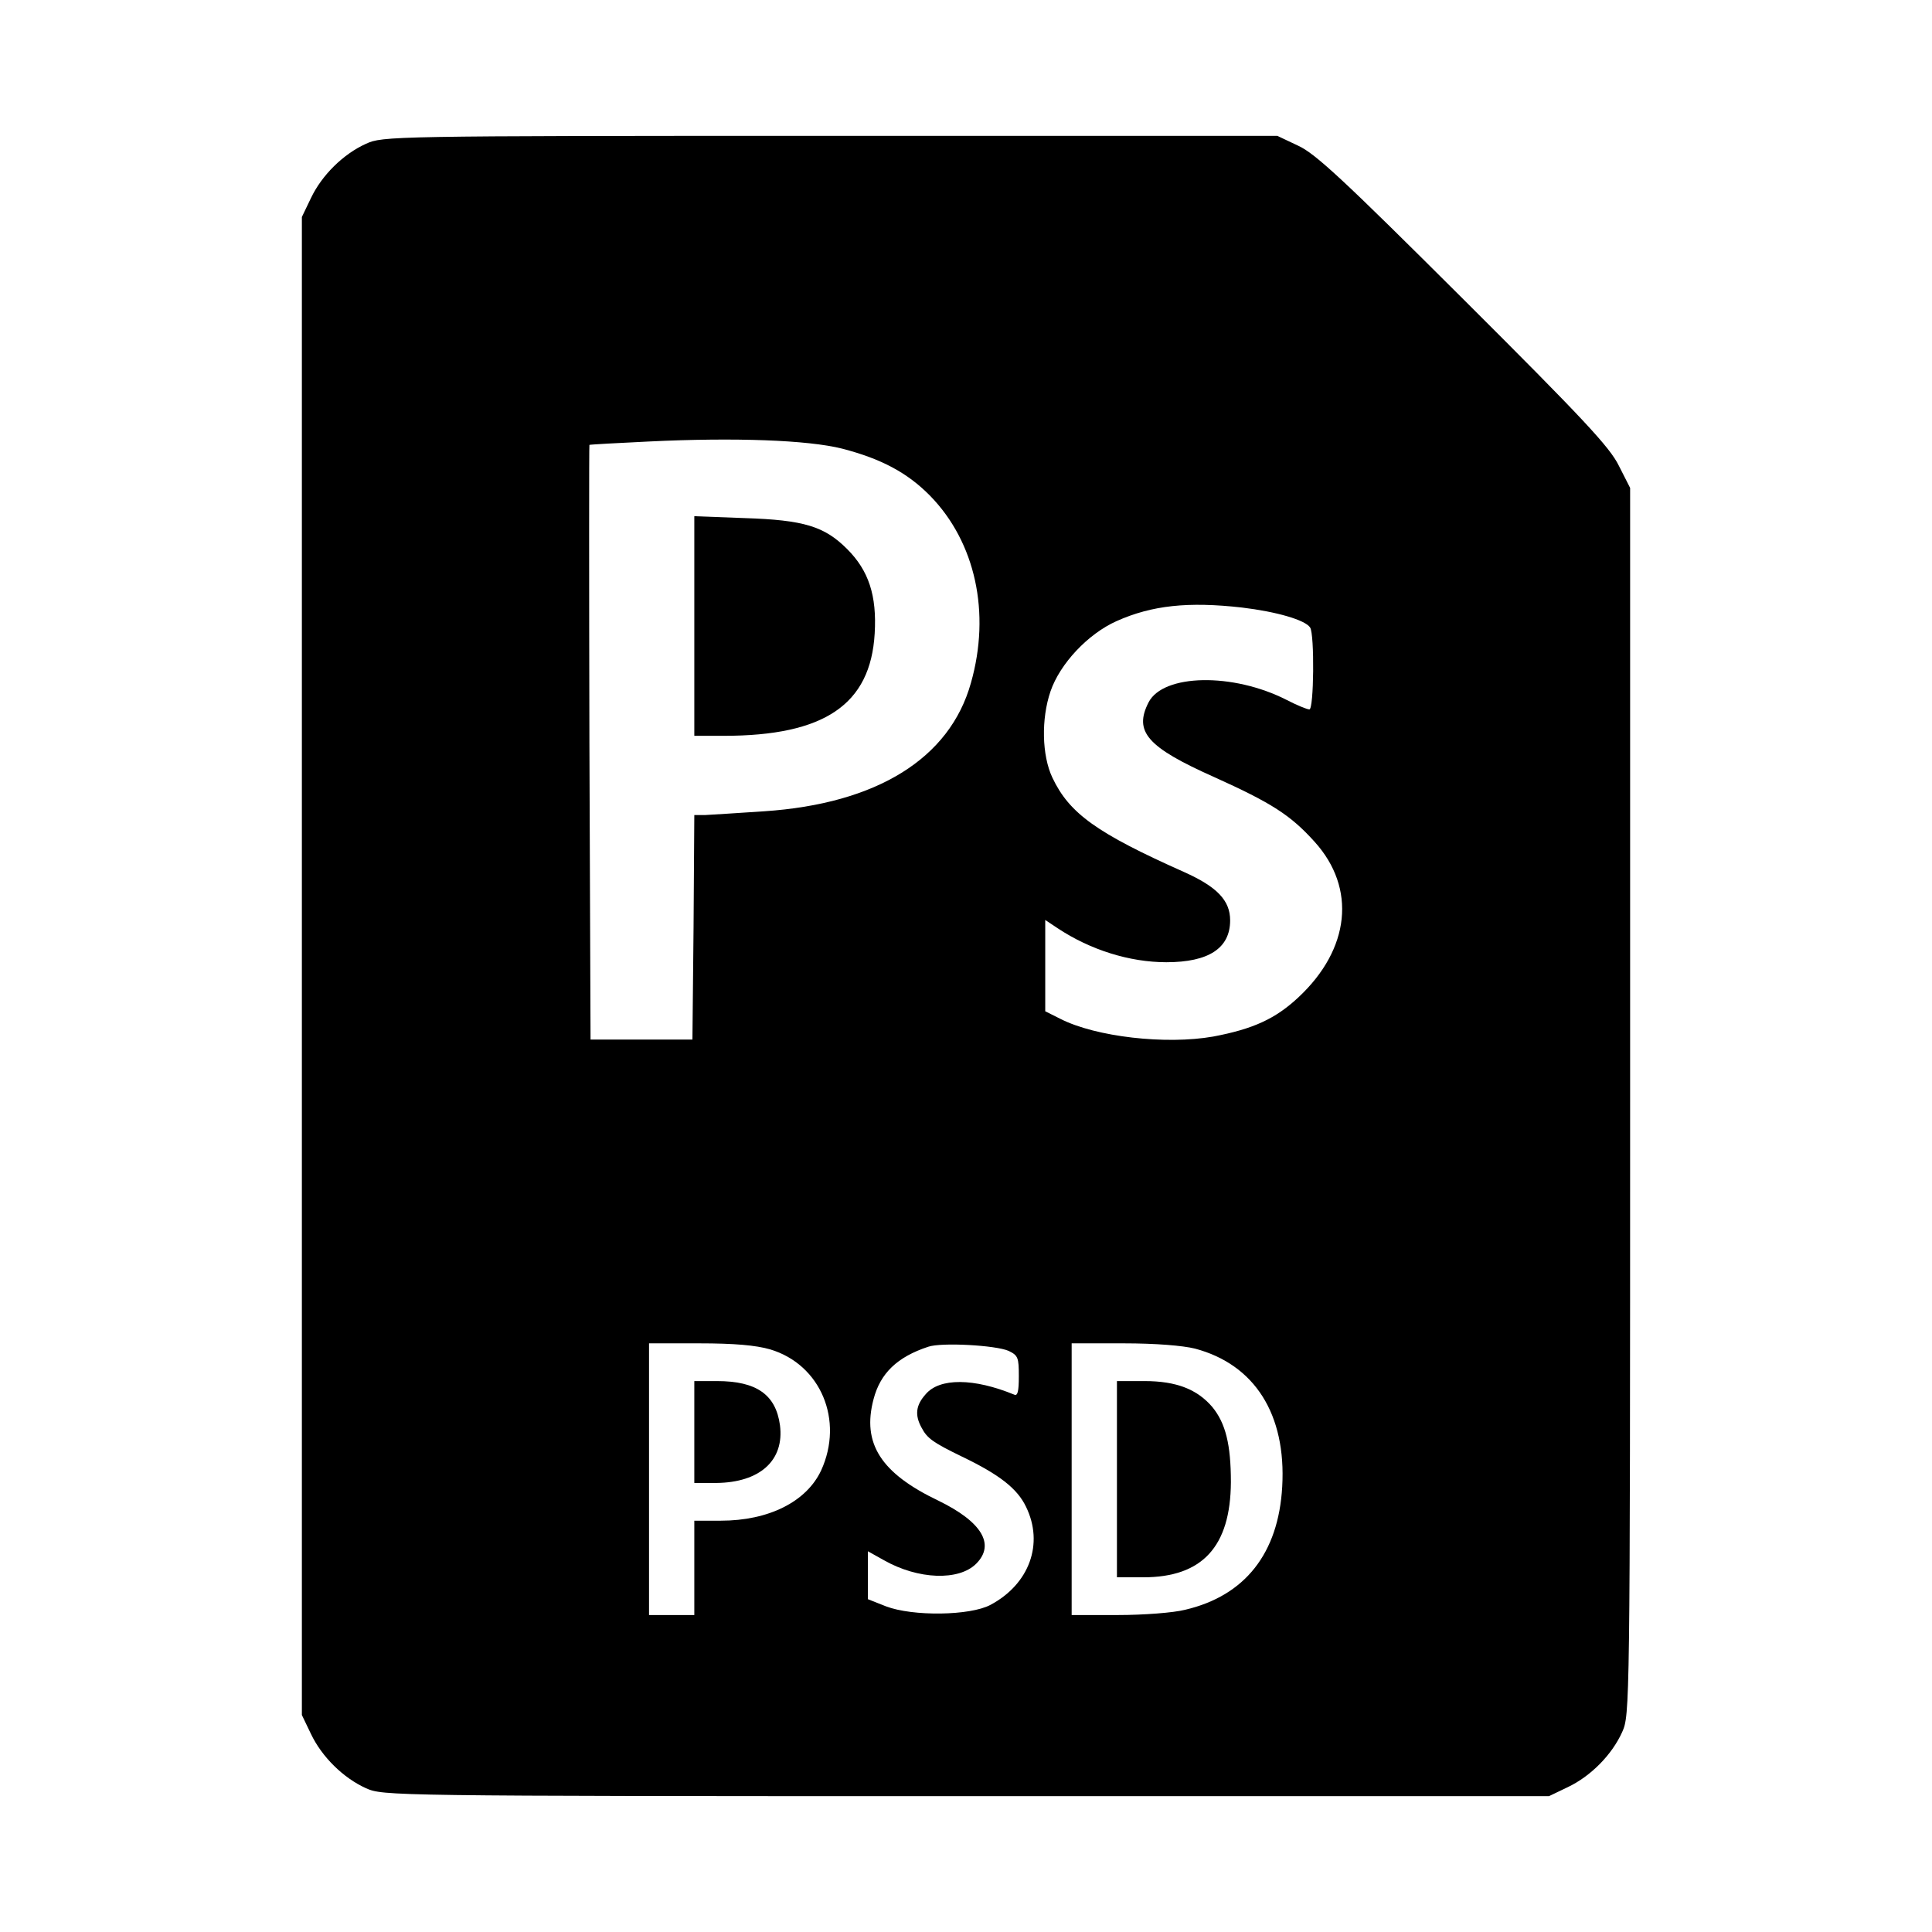
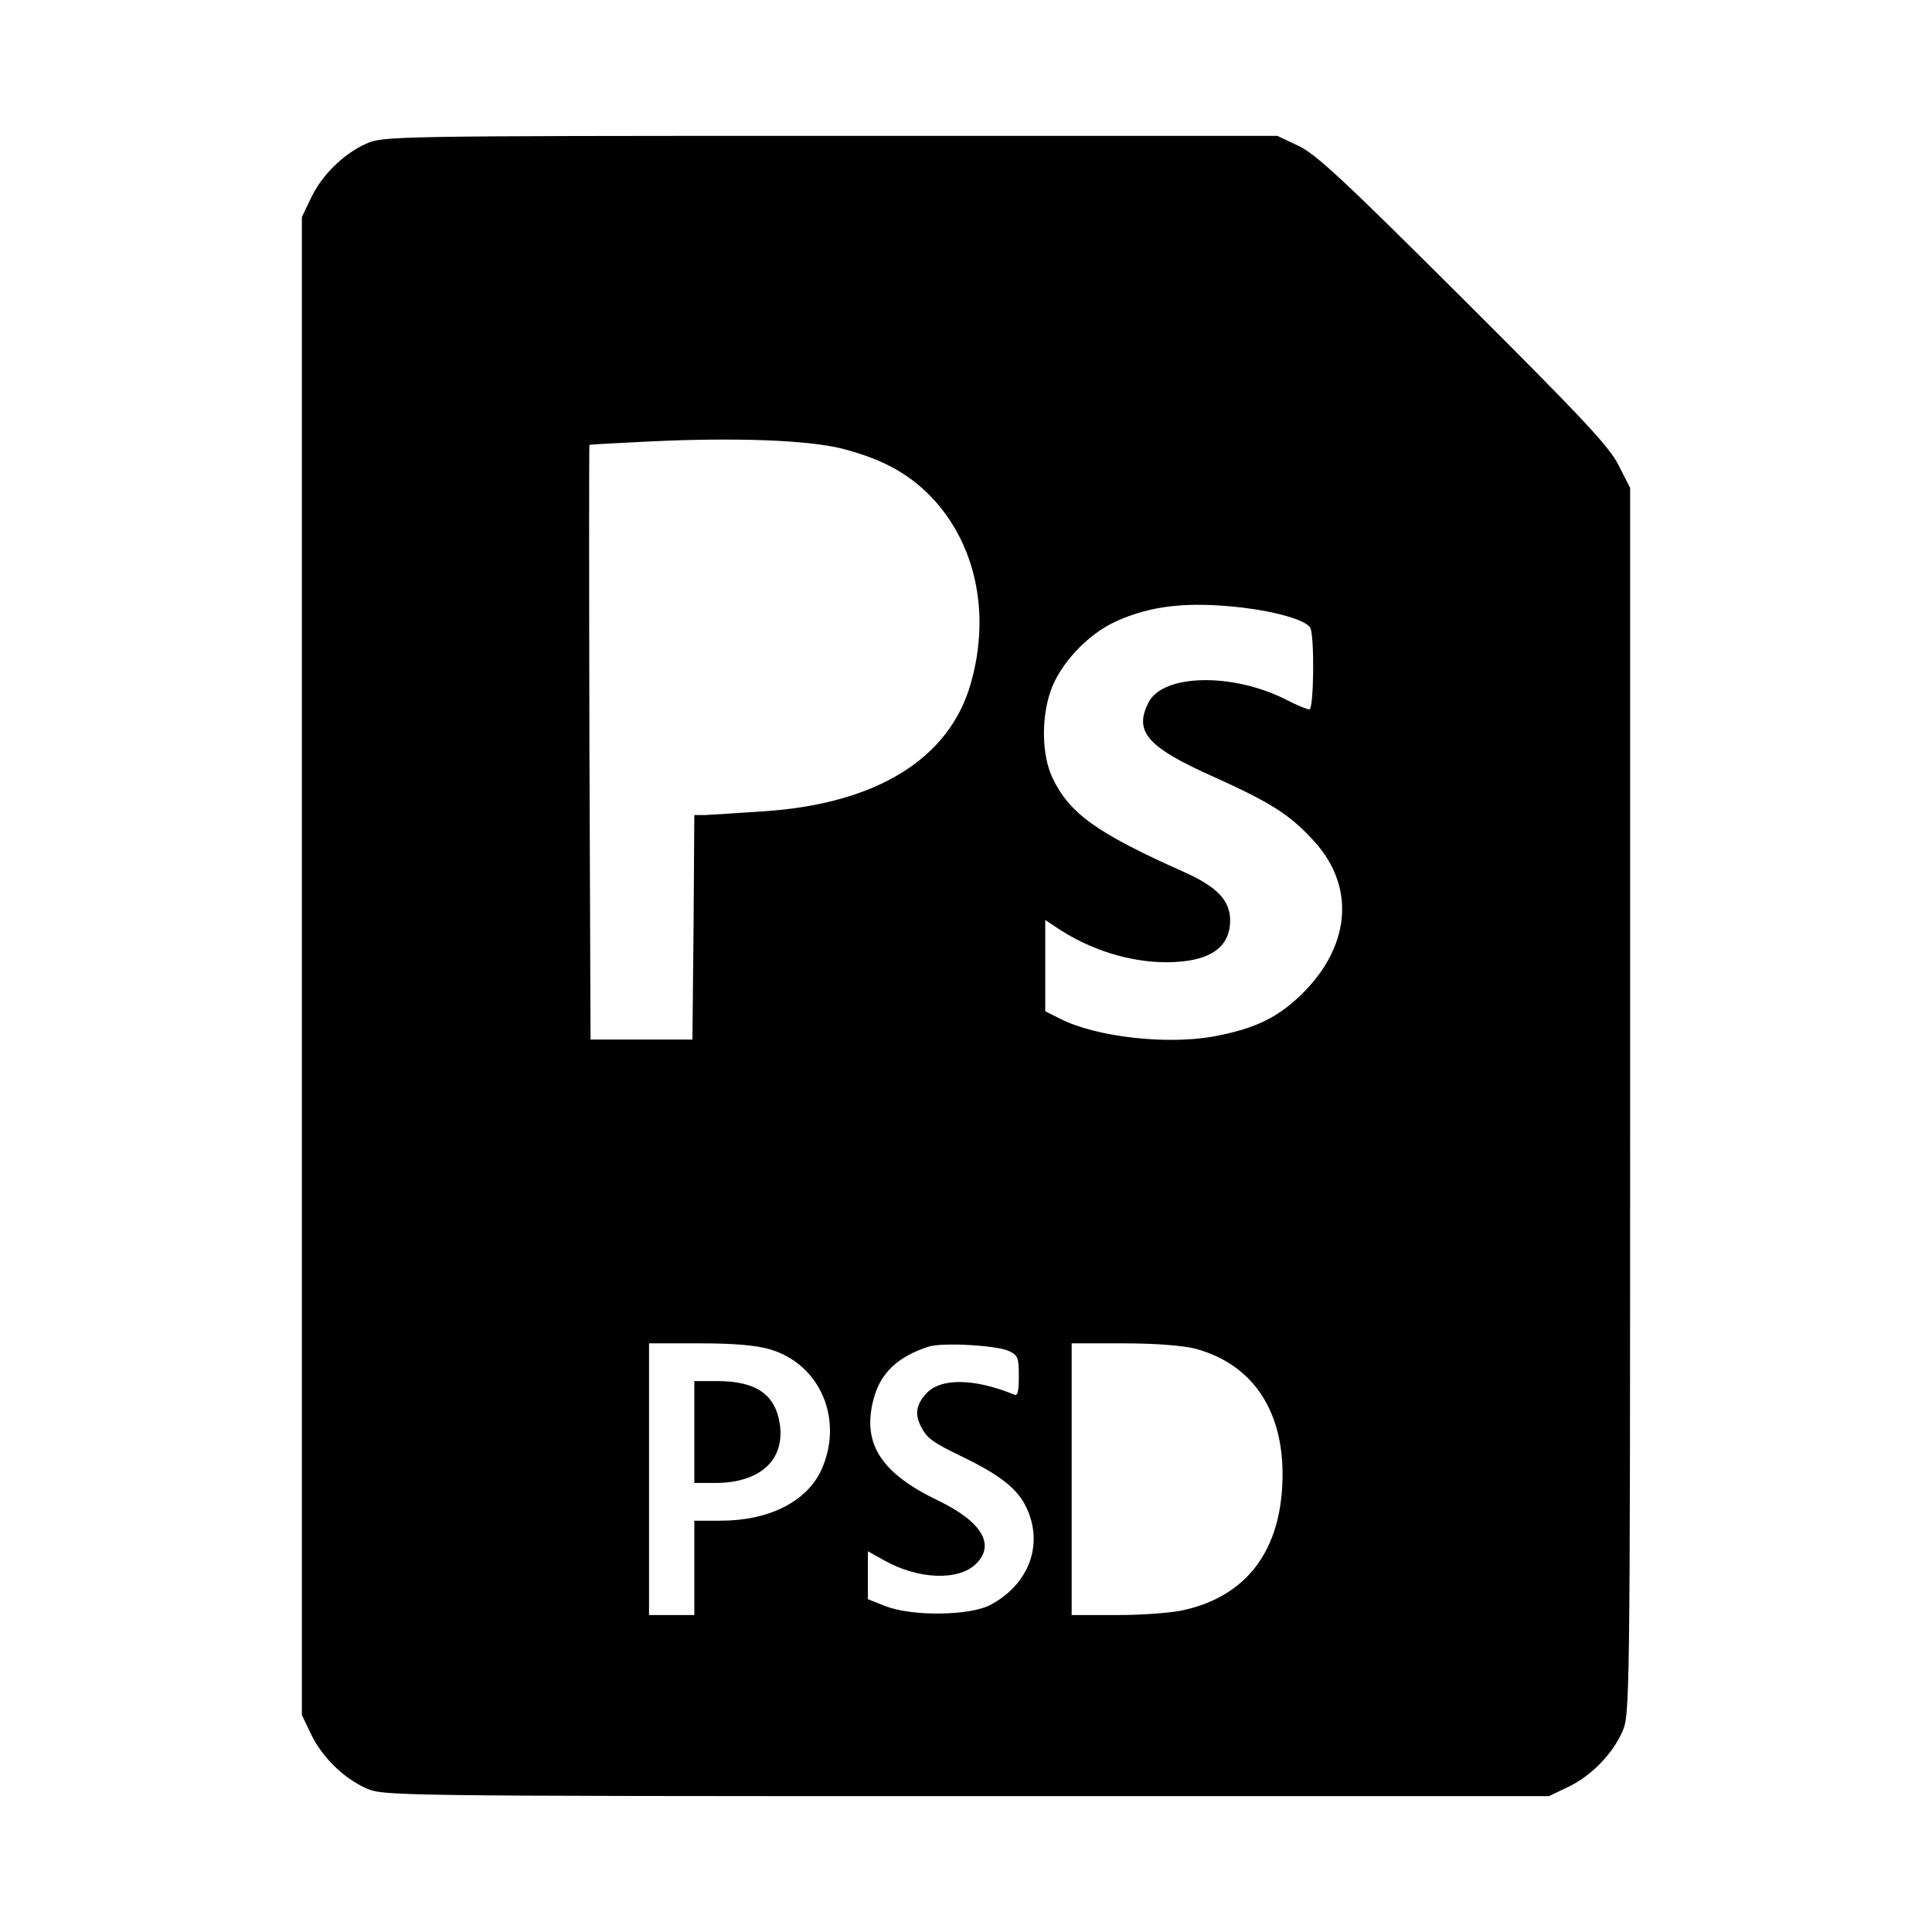
<svg xmlns="http://www.w3.org/2000/svg" version="1.0" width="512pt" height="512pt" viewBox="0 0 512 512" preserveAspectRatio="xMidYMid meet">
  <g transform="translate(0,512) scale(0.1,-0.1)" fill="#000000" stroke="none">
    <path d="M970 4739 c-60 -27 -117 -83 -146 -144 l-24 -50 0 -1985 0 -1985 24 -50 c29 -61 86 -117 146 -144 45 -20 58 -21 1590 -21 l1545 0 50 24 c61 29 117 86 144 146 20 45 21 58 21 1671 l0 1626 -30 59 c-24 49 -94 124 -412 441 -318 317 -392 386 -438 407 l-55 26 -1185 0 c-1170 0 -1186 -1 -1230 -21z m1262 -808 c104 -27 173 -64 233 -125 120 -123 161 -310 108 -496 -56 -200 -249 -320 -548 -340 -71 -5 -142 -9 -157 -10 l-28 0 -2 -297 -3 -298 -135 0 -135 0 -3 788 c-1 433 -1 788 0 788 2 1 73 5 158 9 227 11 421 4 512 -19z m1059 -421 c92 -11 168 -33 181 -53 12 -19 10 -217 -2 -217 -6 0 -33 11 -60 25 -143 73 -327 69 -366 -6 -40 -78 -4 -119 173 -198 153 -69 203 -101 267 -172 111 -123 94 -284 -43 -412 -61 -57 -120 -84 -226 -104 -125 -22 -311 -1 -405 47 l-40 20 0 121 0 121 33 -22 c86 -57 190 -90 288 -90 112 0 169 37 169 111 0 53 -35 89 -122 128 -231 103 -304 155 -349 250 -28 59 -30 156 -5 229 25 73 99 152 175 186 94 42 190 52 332 36z m-1250 -1966 c134 -40 196 -188 135 -321 -39 -83 -139 -133 -266 -133 l-70 0 0 -125 0 -125 -60 0 -60 0 0 360 0 360 133 0 c93 0 150 -5 188 -16z m632 -4 c25 -12 27 -18 27 -67 0 -40 -3 -53 -12 -49 -107 44 -198 45 -235 1 -26 -29 -29 -55 -11 -88 15 -29 31 -40 107 -77 100 -48 147 -85 170 -133 48 -98 9 -205 -94 -260 -54 -29 -206 -31 -277 -4 l-48 19 0 63 0 64 43 -24 c90 -51 198 -55 244 -9 51 51 15 111 -100 167 -153 73 -203 152 -172 269 18 69 63 112 145 139 35 12 179 4 213 -11z m494 6 c158 -42 242 -174 231 -366 -10 -177 -99 -289 -257 -326 -31 -8 -111 -14 -178 -14 l-123 0 0 360 0 360 138 0 c85 0 157 -6 189 -14z" />
-     <path d="M1840 3461 l0 -291 78 0 c267 0 389 83 400 271 6 101 -16 167 -73 224 -60 60 -114 77 -272 82 l-133 5 0 -291z" />
    <path d="M1840 1325 l0 -135 58 0 c116 1 181 60 169 153 -11 81 -62 117 -167 117 l-60 0 0 -135z" />
-     <path d="M2960 1200 l0 -260 70 0 c156 0 231 81 232 252 0 100 -14 156 -49 199 -40 47 -95 69 -180 69 l-73 0 0 -260z" />
  </g>
</svg>